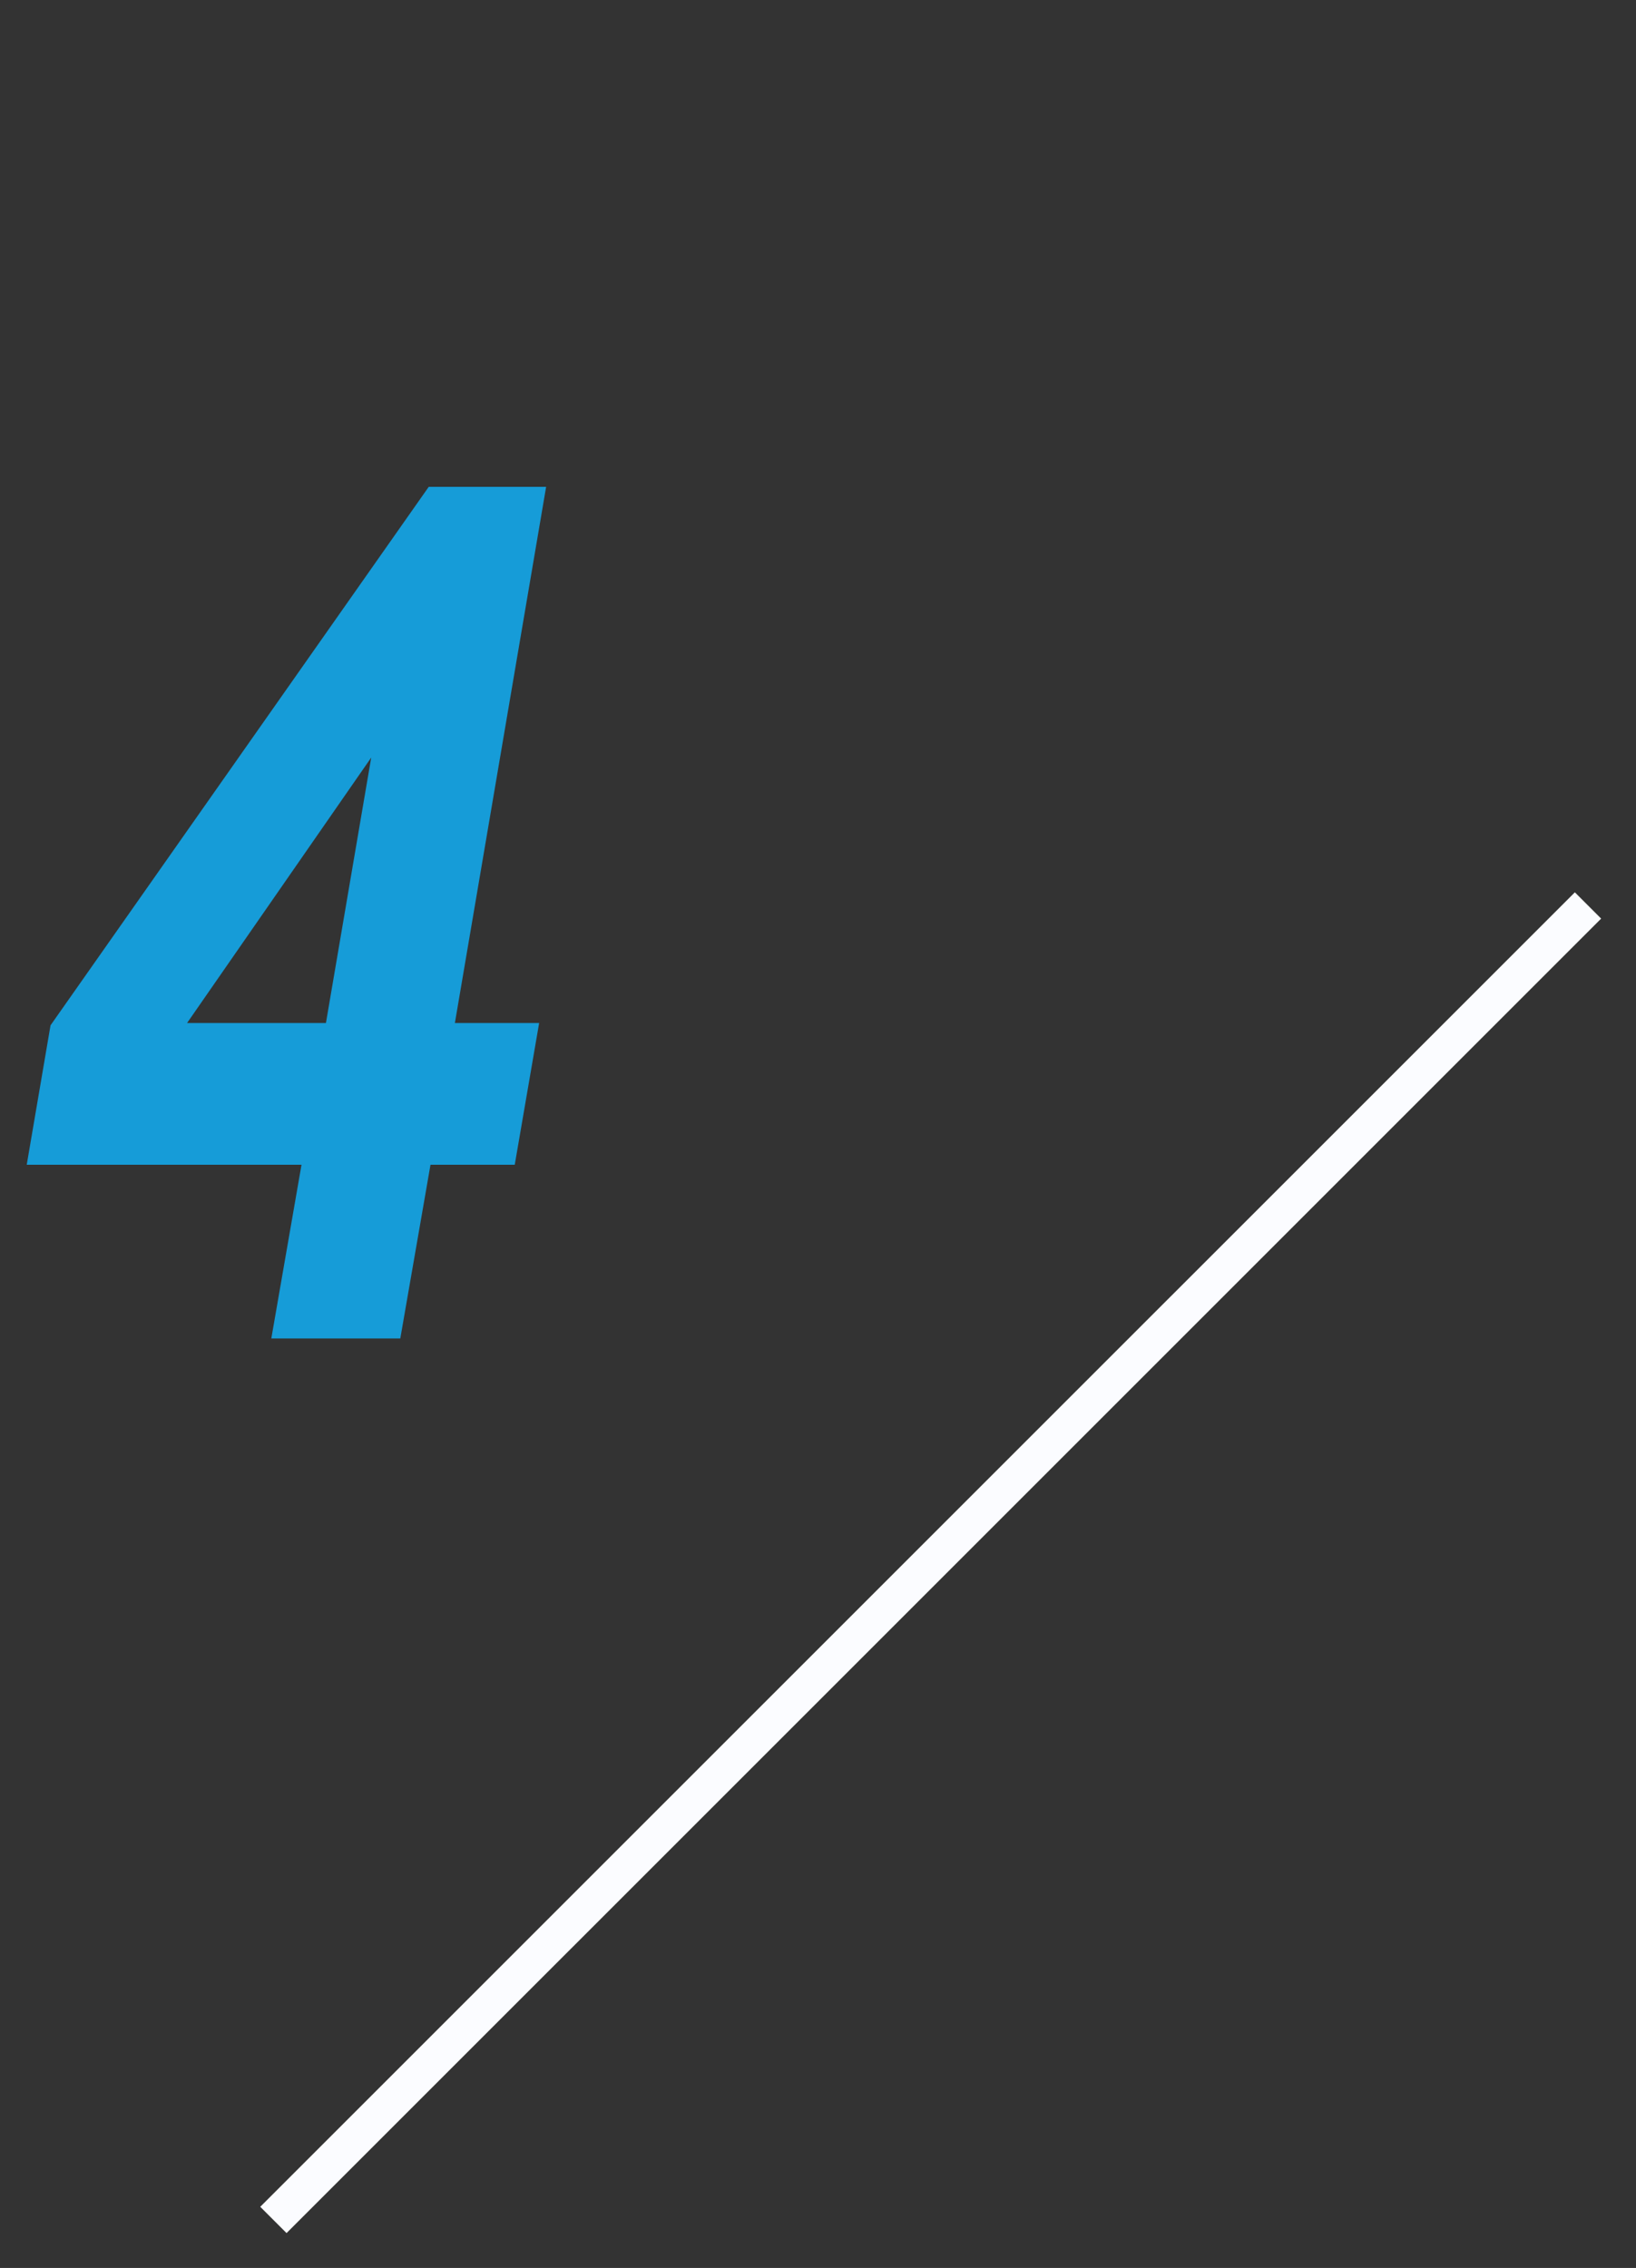
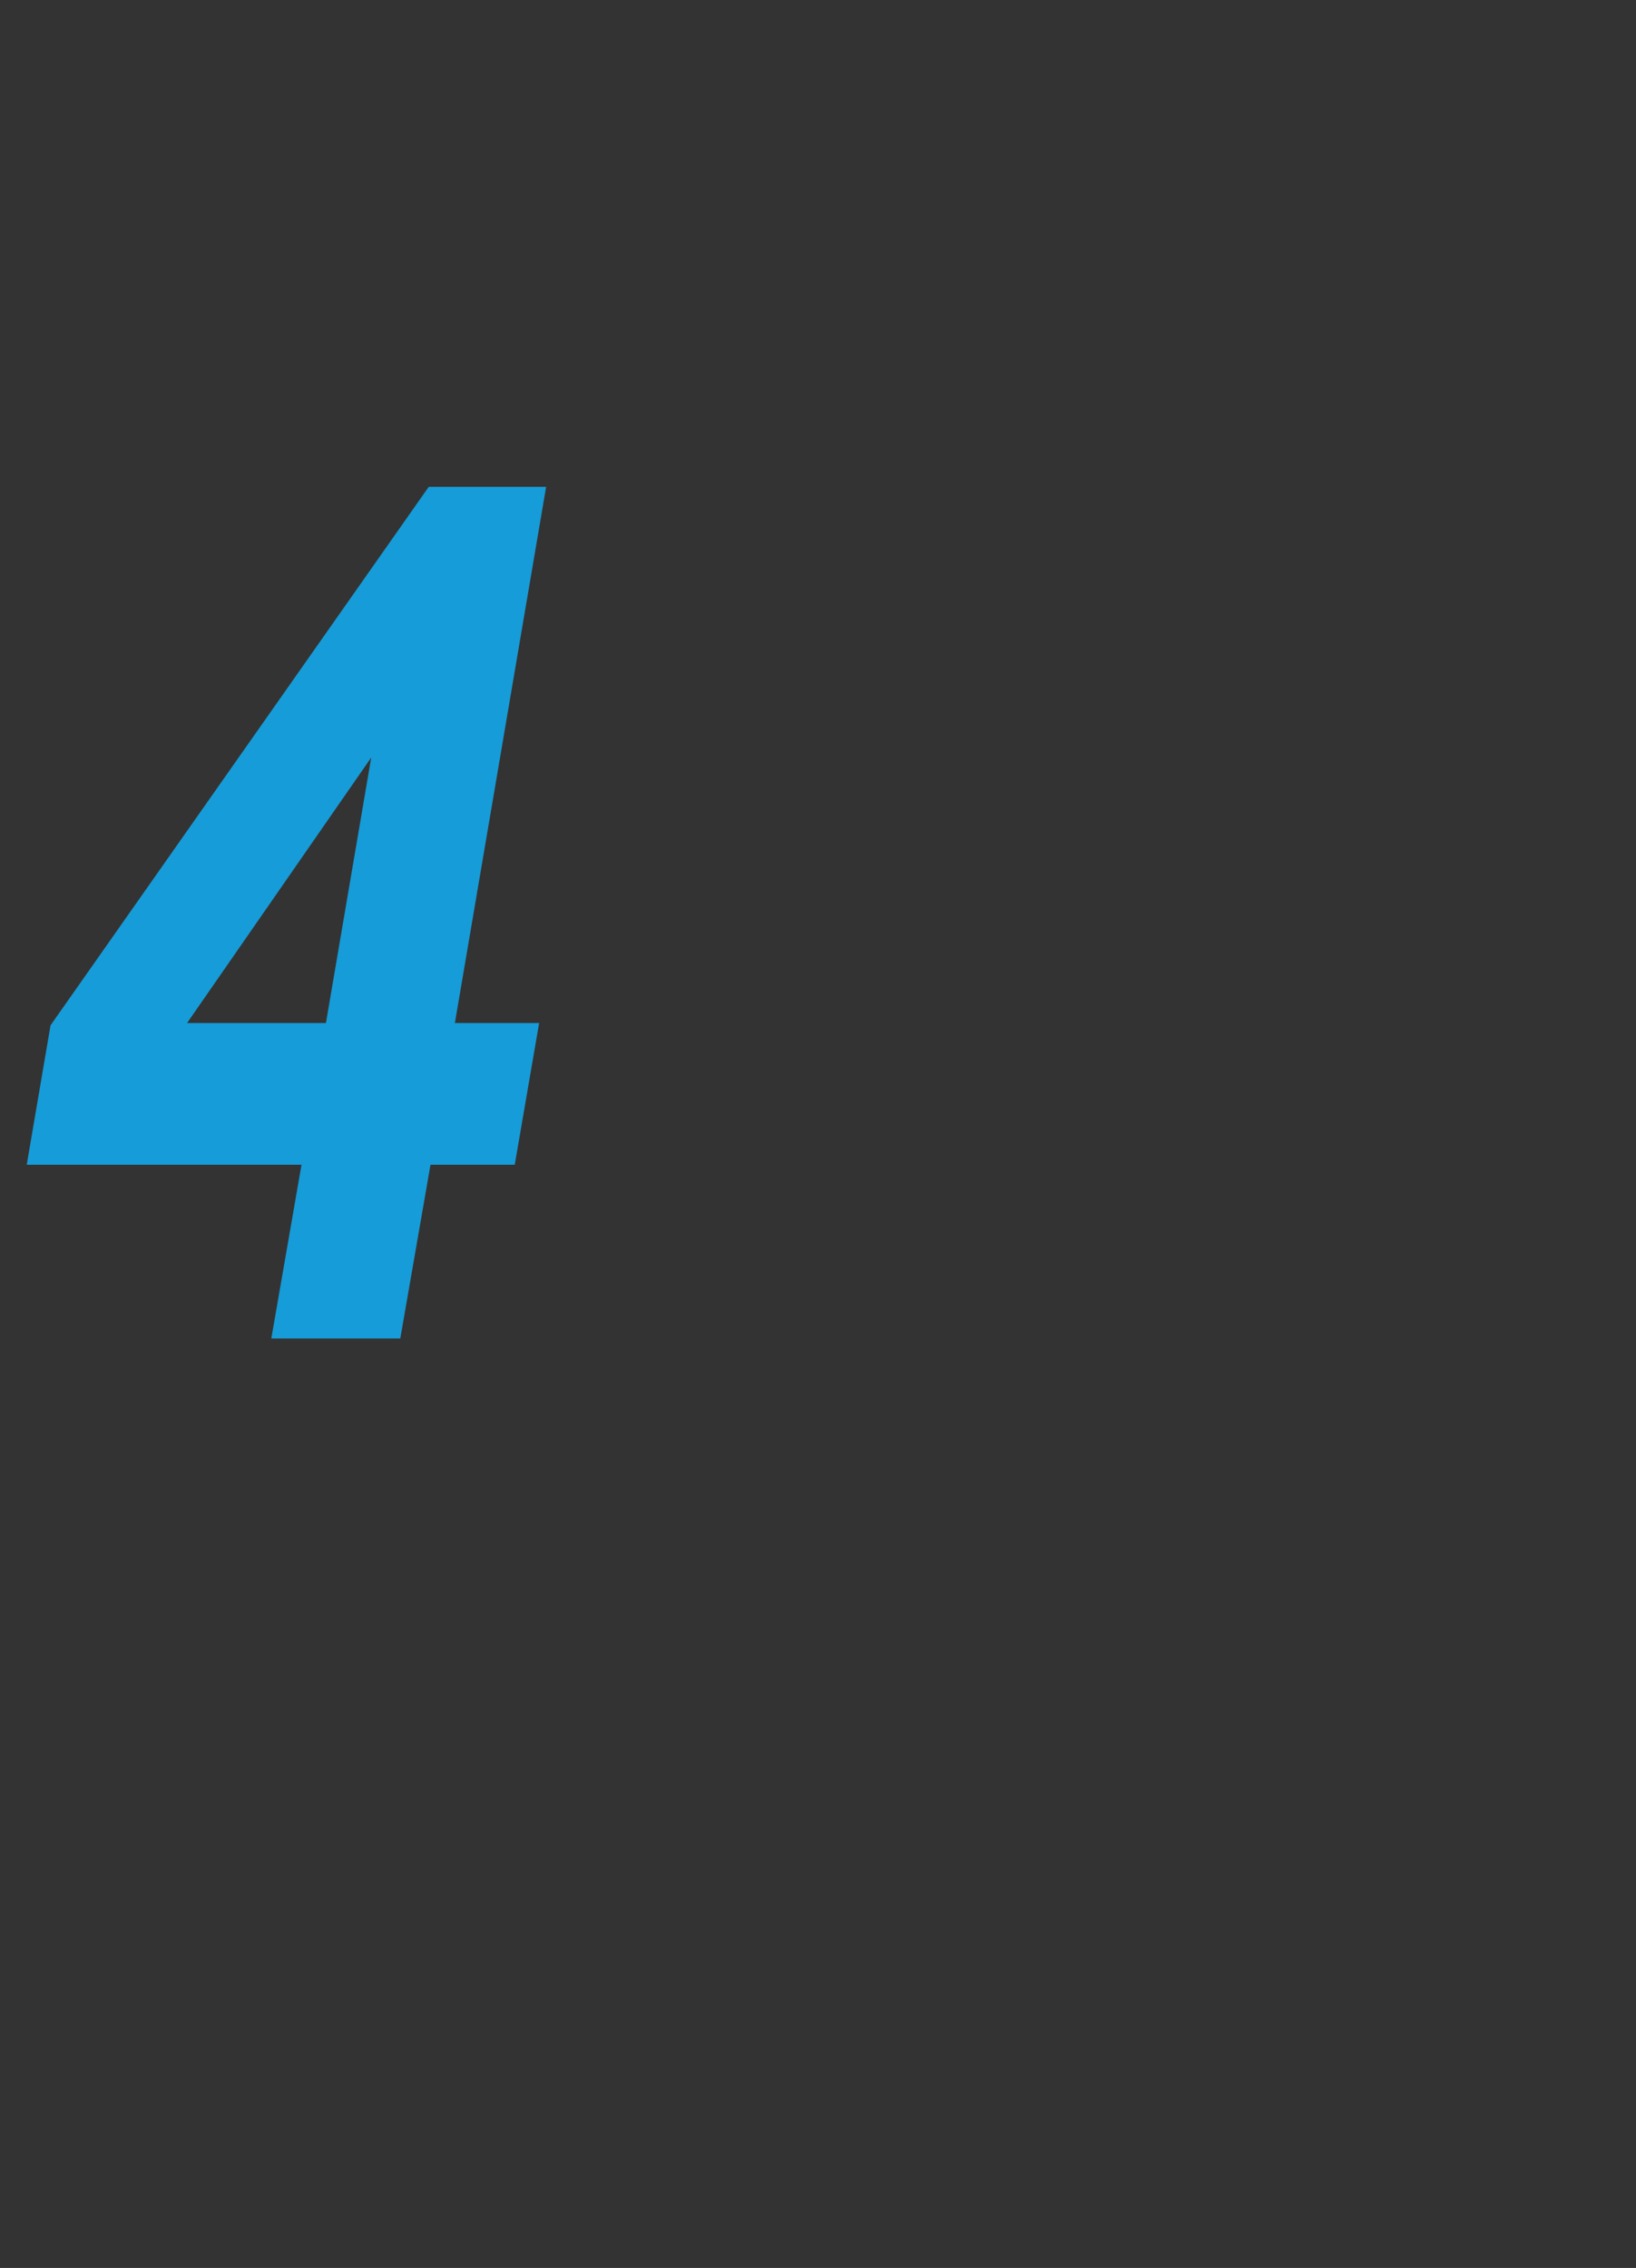
<svg xmlns="http://www.w3.org/2000/svg" width="44" height="61" viewBox="0 0 44 61" fill="none">
  <rect x="0" y="0" width="44" height="61" fill="#333333" stroke="none" />
  <path d="M8.109 31.328H0.719L1.359 27.578L11.531 13.094H14.688L12.234 27.516H14.5L13.844 31.328H11.578L10.766 36H7.297L8.109 31.328ZM8.766 27.516L9.984 20.375L5.031 27.516H8.766Z" fill="#169CD8" />
-   <line x1="42.709" y1="24.354" x2="7.353" y2="59.709" stroke="#FBFCFF" />
</svg>